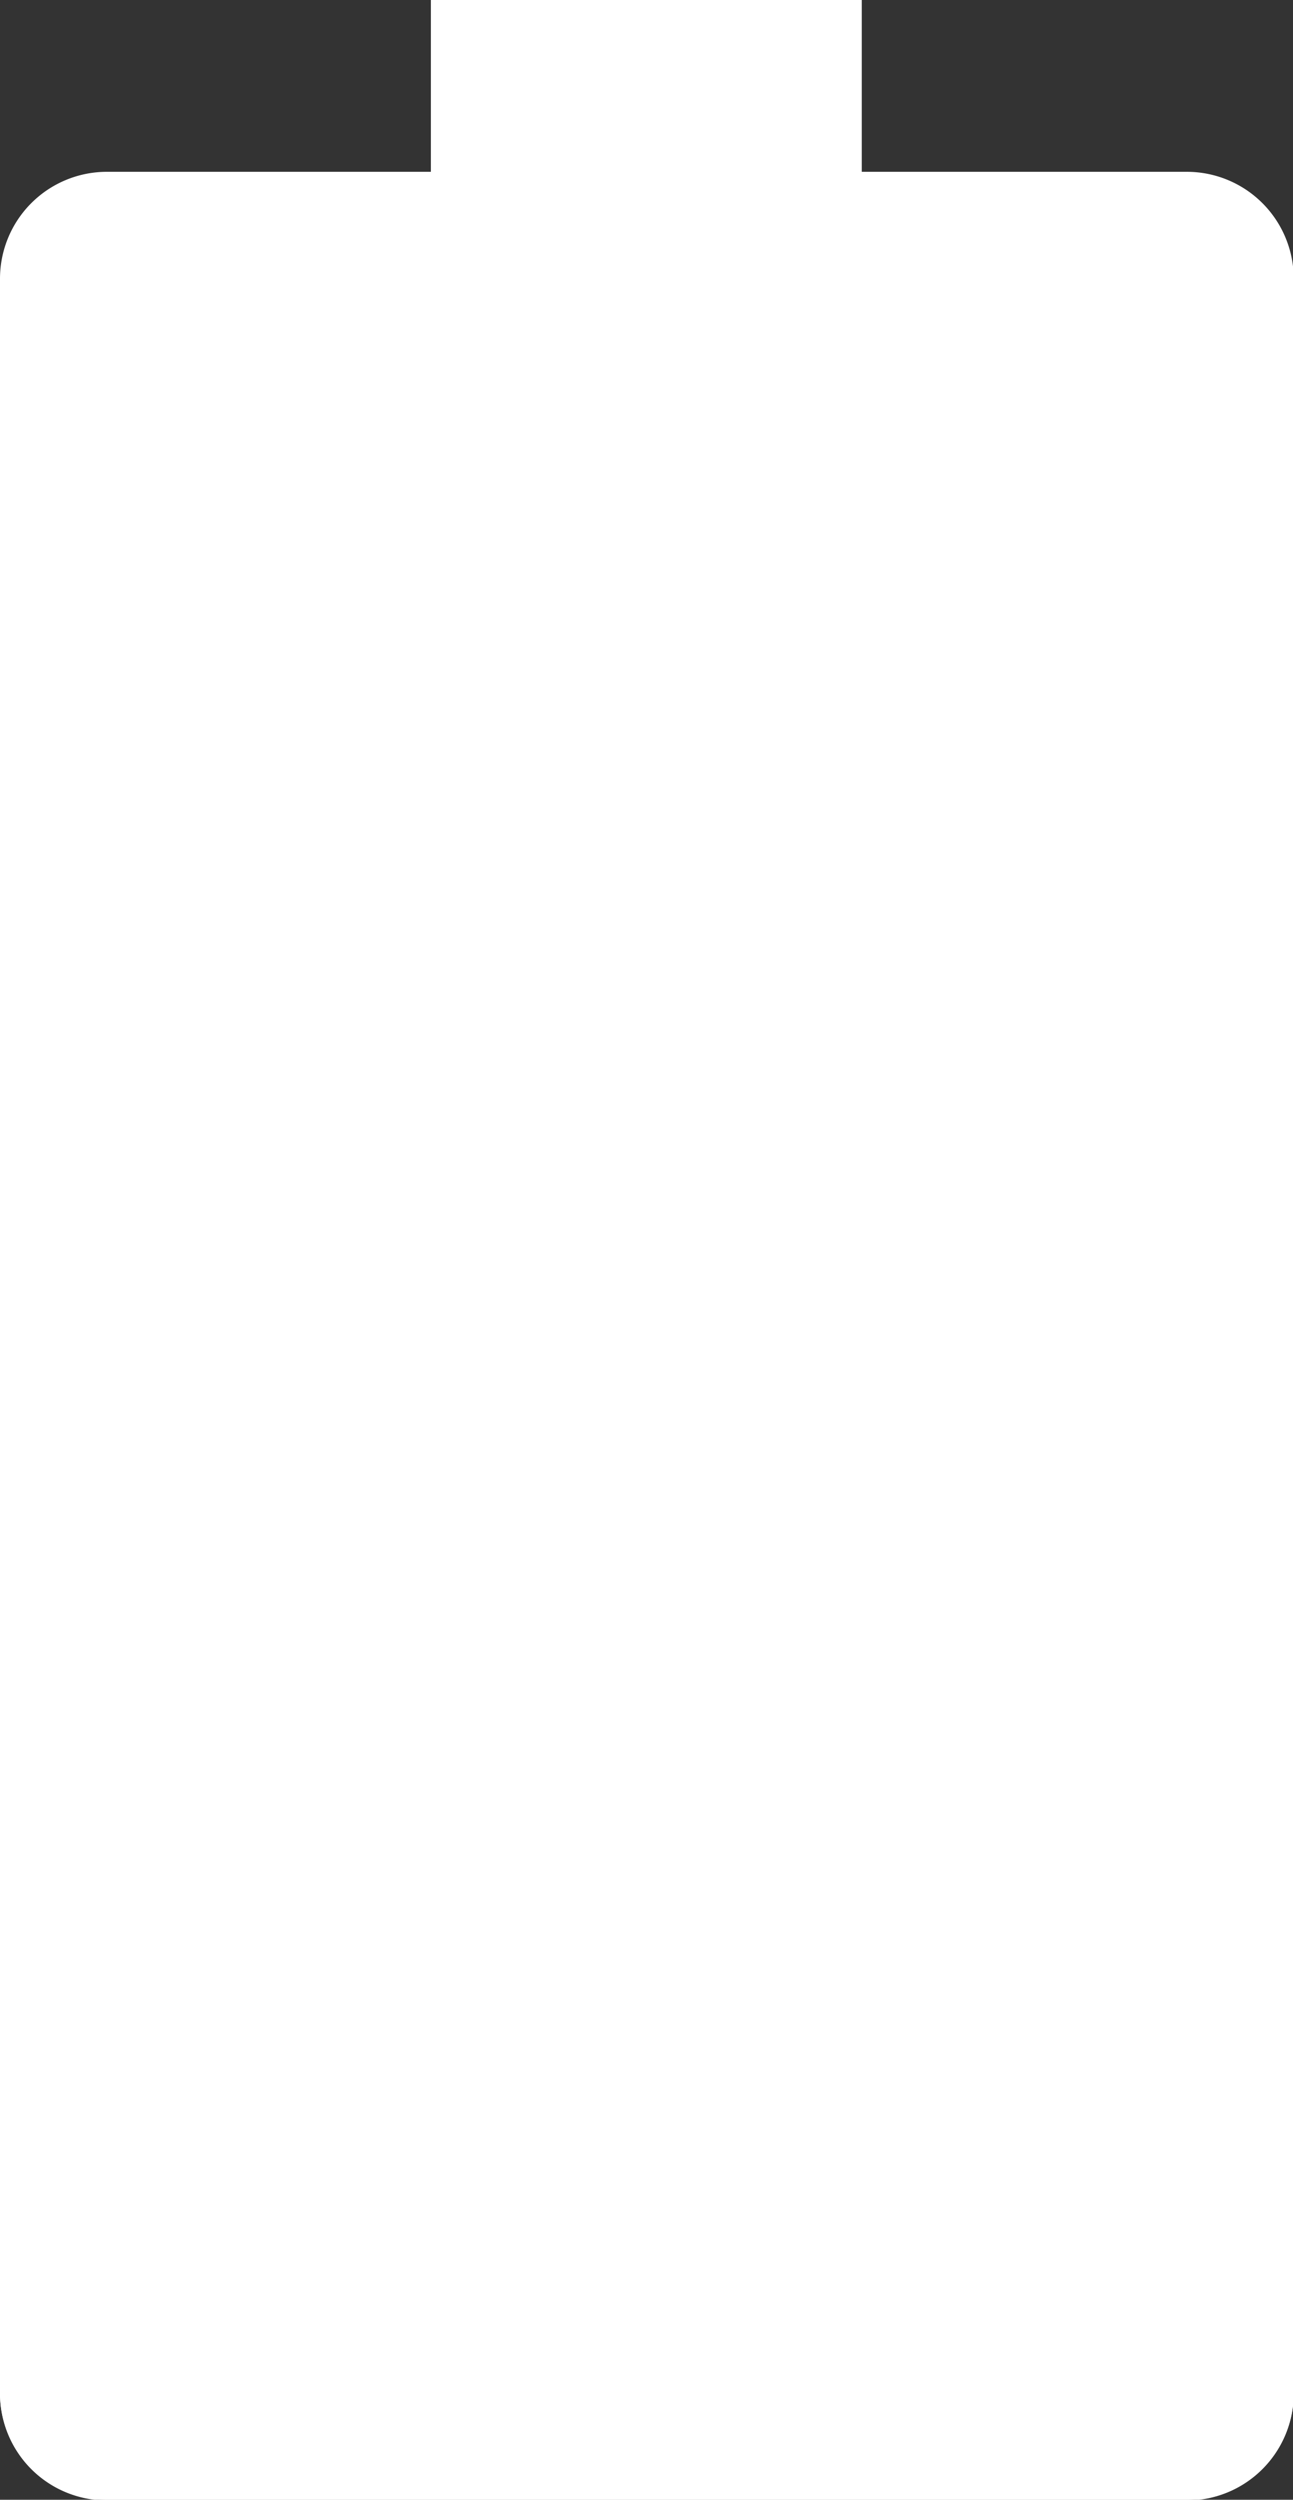
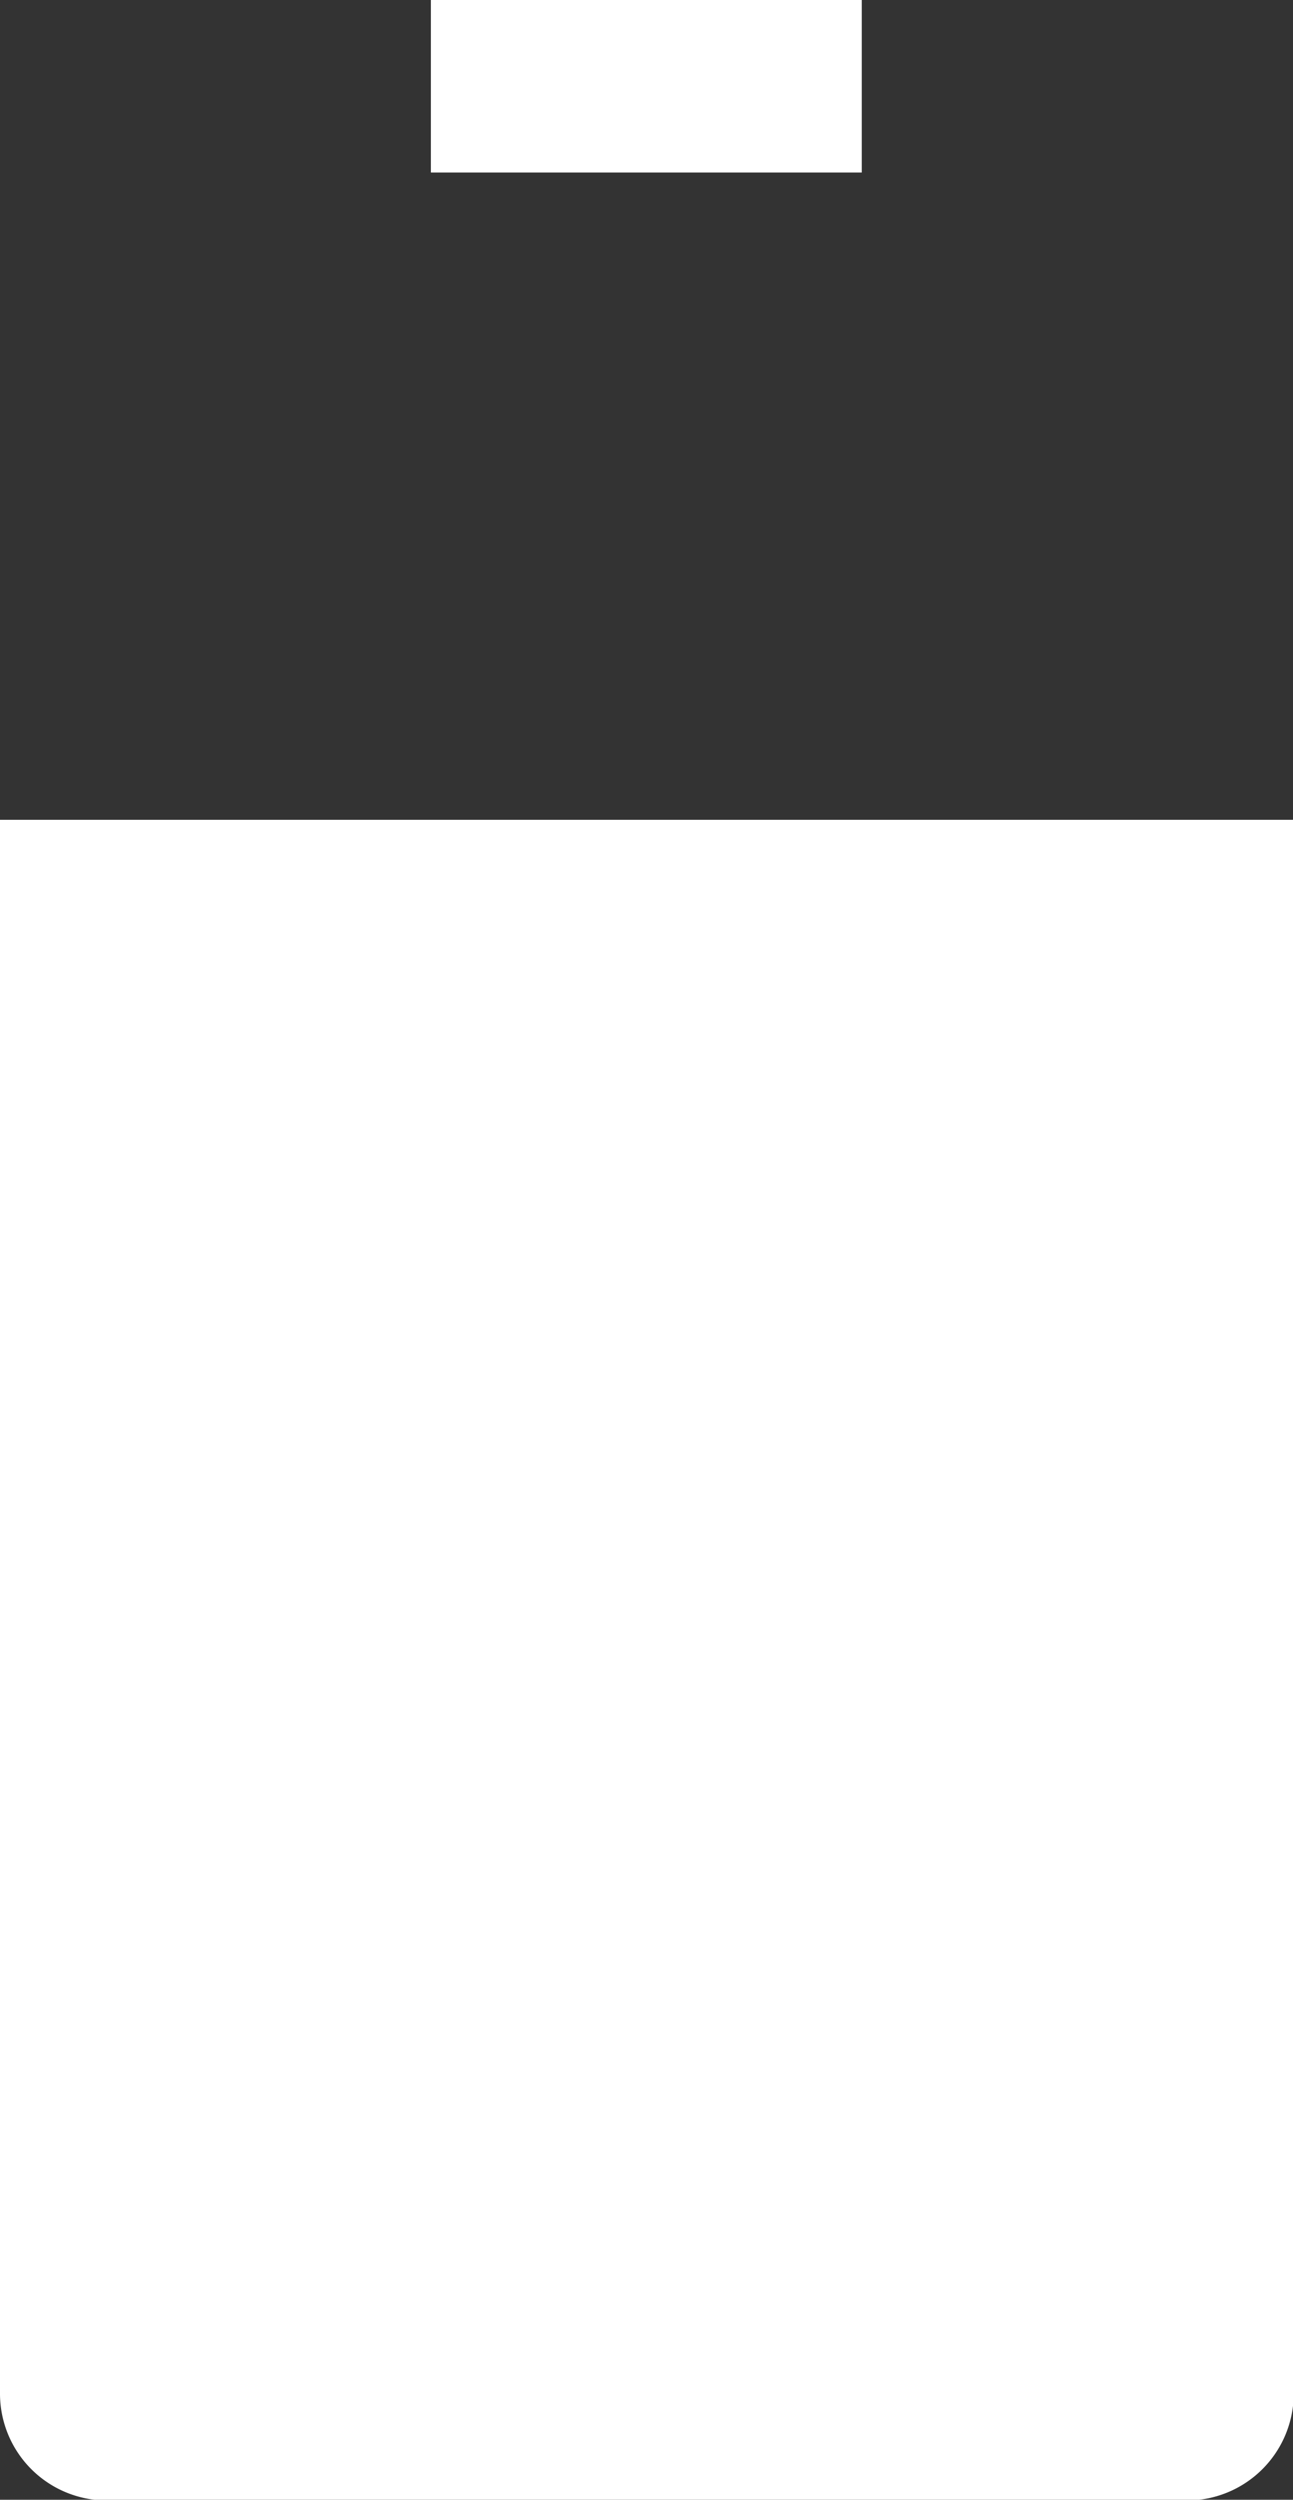
<svg xmlns="http://www.w3.org/2000/svg" viewBox="0 0 36.28 70.13">
  <rect x="0" y="0" width="36.28" height="70.13" fill="#333333" stroke="none" />
  <defs>
    <style>.cls-1{fill:#fff;}</style>
  </defs>
  <g id="Calque_2" data-name="Calque 2">
    <g id="Calque_1-2" data-name="Calque 1">
      <rect class="cls-1" x="12.09" width="12.09" height="4.84" />
-       <path class="cls-1" d="M33.3,70.13H3a3,3,0,0,1-3-3V7.82a3,3,0,0,1,3-3H33.3a3,3,0,0,1,3,3V67.15A3,3,0,0,1,33.3,70.13Z" />
      <path class="cls-1" d="M0,23V67.15a3,3,0,0,0,3,3H33.3a3,3,0,0,0,3-3V23Z" />
    </g>
  </g>
</svg>